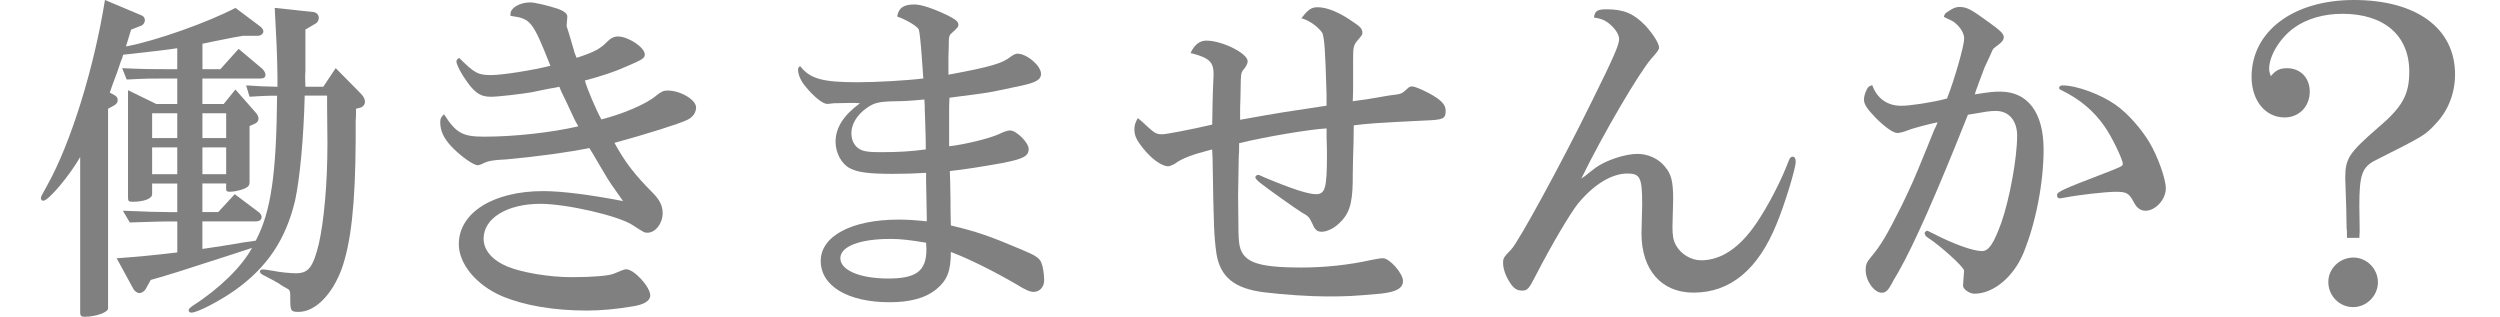
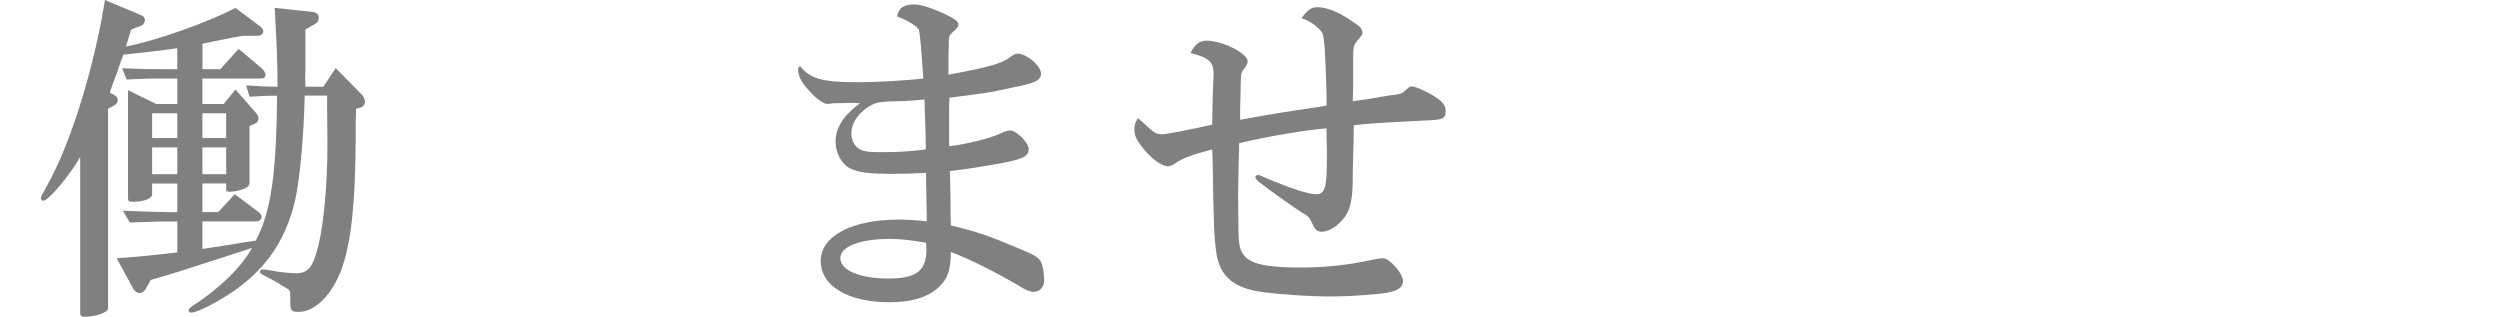
<svg xmlns="http://www.w3.org/2000/svg" version="1.1" id="レイヤー_1" x="0px" y="0px" width="756.95px" height="95.91px" viewBox="0 0 756.95 95.91" style="enable-background:new 0 0 756.95 95.91;" xml:space="preserve">
  <g>
    <path style="fill:#808080;" d="M32.72,93.41c0,1.15-3.75,2.5-7.09,2.5c-1.04,0-1.35-0.31-1.35-1.25V47.54   c-3.13,5.53-9.59,13.24-11.16,13.24c-0.42,0-0.73-0.31-0.73-0.73c0-0.52,0-0.52,1.98-4.07C21.46,43.26,28.45,20.75,31.78,0   l11.15,4.69c0.52,0.21,0.94,0.73,0.94,1.46c0,0.63-0.42,1.25-0.94,1.56l-3.23,1.25l-1.56,5.11c9.38-1.77,25.02-7.4,33.15-11.68   l7.51,5.63c0.52,0.42,0.94,0.94,0.94,1.46c0,0.73-0.73,1.36-1.77,1.36h-4.48l-2.92,0.52l-6.25,1.25l-3.02,0.63v7.71h5.42l5.53-6.15   l7.19,6.05c0.52,0.52,0.94,1.25,0.94,1.77c0,0.83-0.52,1.15-1.56,1.15H61.28v7.71h6.46l3.54-4.38l6.05,6.88   c0.63,0.63,0.94,1.36,0.94,1.98s-0.42,1.15-1.04,1.46l-1.67,0.73v16.99c0,1.04-0.42,1.46-1.56,1.98c-1.25,0.52-3.13,0.94-4.38,0.94   c-0.94,0-1.15-0.21-1.15-0.83v-1.67h-7.19v8.65h4.8l5-5.42l7.09,5.32c0.63,0.42,1.04,1.04,1.04,1.56c0,0.83-0.62,1.36-1.77,1.36   H61.28v8.34c2.61-0.42,4.38-0.63,5-0.73l7.51-1.25c0.63-0.1,2.08-0.31,3.65-0.52c4.59-8.76,6.25-19.91,6.46-43.89   c-3.96,0-4.59,0.1-8.34,0.31l-1.04-3.44c4.38,0.31,5.11,0.31,9.49,0.42v-0.42v-0.83v-1.88c-0.1-6.98-0.31-11.36-0.83-20.75   l11.68,1.25c0.94,0.1,1.67,0.83,1.67,1.77c0,0.73-0.42,1.46-1.04,1.77l-3.02,1.77v4.59v8.13c-0.1,0.83-0.1,2.4,0,4.59h5.42   l3.75-5.63l7.61,7.71c0.83,0.83,1.25,1.67,1.25,2.5s-0.63,1.56-1.46,1.77l-1.25,0.31c0,1.56,0,3.02-0.1,3.44v6.15   c-0.1,19.6-1.46,31.17-4.27,38.99c-2.92,7.82-8.03,12.93-13.03,12.93c-2.29,0-2.5-0.31-2.5-3.65c0-2.92,0-2.92-1.36-3.65   c-0.21-0.1-1.04-0.52-2.19-1.36c-0.73-0.42-2.19-1.25-4.48-2.4c-0.83-0.42-1.15-0.73-1.15-1.15s0.31-0.63,0.83-0.63   s0.73,0,3.23,0.42c1.88,0.42,5.42,0.73,6.78,0.73c3.86,0,5.21-1.77,6.98-8.86c1.56-6.98,2.61-18.24,2.61-30.34l-0.1-11.26v-3.34   h-6.78c-0.31,12.72-1.46,25.12-2.92,31.8C86.51,72.56,80.88,81,70.98,87.99c-4.8,3.34-11.26,6.67-13.03,6.67   c-0.52,0-0.83-0.31-0.83-0.73s0.42-0.73,1.25-1.36c8.13-5.21,14.91-11.88,17.93-17.51l-5.73,1.88   c-18.04,5.84-18.04,5.84-24.92,7.82l-1.46,2.61c-0.42,0.83-1.25,1.36-1.98,1.36c-0.63,0-1.36-0.52-1.77-1.15l-5.11-9.38   c6.98-0.52,10.32-0.83,18.35-1.77v-9.38h-2.5c-1.88,0-2.19,0-11.88,0.31L37.2,63.8c7.71,0.31,10.74,0.42,13.97,0.42h2.5v-8.65   h-7.61v3.23c0,1.36-2.5,2.29-5.94,2.29c-1.15,0-1.36-0.21-1.36-1.25V27.31l8.55,4.17h6.36v-7.71h-2.71c-5.94,0-6.46,0-12.61,0.31   l-1.36-3.44c6.88,0.31,8.86,0.31,13.97,0.31h2.71v-6.36c-2.4,0.42-7.82,1.04-16.37,1.98c-0.21,0.83-0.52,1.67-0.62,1.77   c-0.83,2.5-1.67,4.9-2.61,7.3c-0.1,0.21-0.42,1.15-0.83,2.4l1.36,0.73c0.63,0.31,1.04,0.83,1.04,1.56c0,0.63-0.31,1.15-1.04,1.56   l-1.88,1.04V93.41z M53.67,41.8V34.3h-7.61v7.51H53.67z M53.67,52.75v-8.13h-7.61v8.13H53.67z M68.48,41.8V34.3h-7.19v7.51H68.48z    M68.48,52.75v-8.13h-7.19v8.13H68.48z" />
-     <path style="fill:#808080;" d="M173.86,15.53c0,0.31,0.31,0.94,0.73,1.98c5.42-1.77,7.19-2.71,9.49-5.11   c0.94-0.94,1.98-1.36,3.02-1.36c3.13,0,8.13,3.34,8.13,5.42c0,1.15-0.62,1.56-5.53,3.65c-3.44,1.56-7.19,2.81-12.61,4.27   c0.62,2.4,3.44,8.97,5,11.78c6.57-1.67,13.66-4.69,16.58-7.19c1.56-1.25,2.29-1.56,3.44-1.56c3.96,0,8.65,2.81,8.65,5.11   c0,1.56-0.94,2.92-2.61,3.75c-2.29,1.15-12.51,4.38-22.1,6.98c3.13,5.73,5.94,9.49,11.88,15.43c1.88,1.98,2.71,3.75,2.71,5.84   c0,3.13-2.19,5.94-4.59,5.94c-0.94,0-0.94,0-4.48-2.29c-4.17-2.81-20.02-6.46-27.94-6.46c-10.11,0-17.2,4.38-17.2,10.53   c0,3.54,2.61,6.57,7.4,8.55c4.48,1.77,12.51,3.13,19.18,3.13c6.57,0,11.26-0.42,12.82-1.04c1.88-0.83,3.23-1.36,3.75-1.36   c2.4,0,7.3,5.32,7.3,7.92c0,1.67-1.88,2.81-5.42,3.34c-4.9,0.83-9.59,1.25-13.76,1.25c-10.11,0-19.08-1.56-25.75-4.38   c-7.71-3.34-13.03-9.7-13.03-15.74c0-9.49,10.42-16.05,25.54-16.05c5.84,0,14.49,1.15,24.19,3.02c-2.71-3.75-4.69-6.67-5.42-8.03   c-1.15-1.88-2.29-3.86-3.44-5.84c-0.42-0.63-0.83-1.46-1.36-2.19c-6.05,1.25-15.85,2.61-25.12,3.44c-4.17,0.21-5.21,0.42-6.67,1.04   c-0.94,0.52-1.67,0.73-1.98,0.73c-1.35,0-5.42-2.92-8.13-5.84c-2.19-2.4-3.23-4.59-3.23-7.19c0-1.04,0.21-1.56,1.15-2.4   c3.65,5.73,5.63,6.78,12.2,6.78c9.17,0,20.33-1.25,28.46-3.13c-0.62-1.04-1.04-1.88-1.15-2.08l-2.19-4.69   c-0.62-1.25-1.15-2.5-1.77-3.65c-0.11-0.21-0.31-0.73-0.63-1.56c-1.36,0.31-2.71,0.52-2.81,0.52l-5.63,1.15   c-3.02,0.52-10.11,1.36-12.3,1.36c-3.34,0-5.21-1.36-8.24-6.05c-1.36-2.08-2.19-3.96-2.19-4.69c0-0.31,0.21-0.63,0.83-1.04   c4.59,4.59,5.73,5.21,9.59,5.21c3.54,0,12.61-1.46,18.04-2.81c-5.42-13.66-5.94-14.28-12.09-15.12V4.17c0-1.77,2.81-3.44,5.94-3.44   c1.46,0,5.32,0.94,8.24,1.88c2.09,0.73,3.13,1.56,3.02,2.5l-0.21,2.81l0.73,2.29L173.86,15.53z" />
    <path style="fill:#808080;" d="M280.4,52.33c-3.65,0.21-6.25,0.31-9.9,0.31c-7.4,0-10.63-0.42-13.13-1.67   c-2.5-1.25-4.38-4.59-4.38-8.03c0-4.27,2.4-8.03,7.4-11.68c-1.35-0.1-1.77-0.1-2.81-0.1l-5.11,0.1c-0.94,0.1-1.67,0.21-1.98,0.21   c-1.36,0-3.96-2.08-6.46-5.11c-1.56-1.77-2.4-3.75-2.4-5.32c0-0.42,0.21-0.73,0.62-1.04c3.02,3.86,6.78,4.9,17.41,4.9   c5.63,0,14.91-0.52,19.91-1.15l-0.1-1.25l-0.42-5.84c-0.31-4.27-0.63-6.88-0.83-7.61C278,8.13,274.67,6.05,271.64,5   c0.42-2.61,1.98-3.65,5.21-3.65c2.19,0,6.15,1.36,10.53,3.54c2.19,1.15,2.81,1.77,2.81,2.61c0,0.63-0.31,0.94-1.56,2.08   c-1.25,1.04-1.36,1.36-1.36,3.65v0.83l-0.1,3.13v3.96v1.46c13.03-2.4,16.37-3.44,18.97-5.53c0.73-0.52,1.46-0.83,1.88-0.83   c2.92,0,7.19,3.65,7.19,6.15c0,1.67-1.56,2.61-5.94,3.54c-8.76,1.88-8.76,1.88-12.3,2.4c-7.3,0.94-7.3,0.94-9.49,1.25l-0.1,2.61   v5.11v5.42v1.56c4.59-0.52,11.99-2.29,15.01-3.65c1.46-0.73,2.71-1.15,3.44-1.15c1.88,0,5.63,3.65,5.63,5.63   c0,2.19-1.67,3.02-8.13,4.27c-5.73,1.04-11.68,1.98-15.74,2.4l0.11,3.44l0.1,5.63c0,2.71,0,3.13,0.1,7.4   c7.92,1.88,11.78,3.23,21.37,7.3c4.07,1.67,5.32,2.5,5.94,3.75c0.52,1.15,0.94,3.44,0.94,5.53s-1.36,3.54-3.23,3.54   c-1.04,0-2.5-0.63-5-2.19c-7.09-4.17-15.01-8.03-20.02-9.9c0,5.84-1.15,8.65-4.48,11.36c-3.23,2.61-7.92,3.86-14.07,3.86   c-12.62,0-20.85-4.9-20.85-12.51c0-7.51,9.38-12.51,23.56-12.51c2.4,0,4.38,0.1,8.55,0.52v-1.36l-0.1-5.42l-0.11-5.73V52.33z    M280.4,73.49c-4.9-0.83-7.71-1.15-10.84-1.15c-9.28,0-15.12,2.29-15.12,5.84c0,3.65,5.94,6.15,14.49,6.15s11.57-2.29,11.57-8.86   L280.4,73.49z M279.88,30.13c-4.48,0.42-6.67,0.52-8.55,0.52c-5.32,0.1-6.57,0.42-8.96,2.08c-2.92,2.08-4.59,4.9-4.59,7.61   c0,2.5,1.25,4.48,3.34,5.21c1.36,0.42,2.5,0.52,5.84,0.52c5,0,8.65-0.21,13.34-0.83v-1.36c0-0.94,0-2.08-0.21-8.34   c-0.1-1.77-0.1-2.92-0.1-3.54L279.88,30.13z" />
    <path style="fill:#808080;" d="M367.02,45.24c-6.05,1.56-9.17,2.71-11.36,4.38c-0.83,0.42-1.56,0.73-1.98,0.73   c-1.67,0-4.38-1.77-6.67-4.38c-2.71-3.13-3.54-4.69-3.54-6.78c0-1.15,0.21-1.98,1.04-3.44l1.36,1.15c3.75,3.54,4.17,3.75,6.04,3.75   c1.25,0,8.34-1.36,15.12-2.92c0.1-5.11,0.1-7.51,0.21-10.11c0.1-2.5,0.21-4.9,0.21-5.11c0-3.75-1.25-5-6.98-6.46   c1.25-2.61,2.81-3.75,4.79-3.75c4.8,0,12.51,3.86,12.51,6.25c0,0.52-0.31,1.25-0.83,1.98c-1.04,1.25-1.15,1.46-1.25,3.54l-0.1,5.32   c-0.11,2.4-0.11,3.86-0.11,5v1.88c12.09-2.19,13.76-2.4,26.17-4.27v-3.54c-0.42-13.97-0.62-16.37-1.25-18.45   c-1.25-1.88-3.96-3.86-6.36-4.48c1.98-2.61,3.02-3.34,4.9-3.34c2.92,0,6.67,1.56,10.95,4.59c1.98,1.25,2.61,2.08,2.61,3.02   c0,0.73,0,0.73-1.77,2.81c-0.94,1.25-1.04,1.98-1.04,5.84v2.4v6.67l-0.1,3.13c4.59-0.63,5.84-0.83,6.98-1.04   c2.19-0.42,3.75-0.63,4.27-0.73c3.44-0.42,3.54-0.42,5.11-1.88c0.62-0.63,1.04-0.83,1.56-0.83c0.83,0,2.81,0.83,5.42,2.19   c3.54,1.98,4.79,3.34,4.79,5.21c0,2.4-0.73,2.71-6.25,2.92c-14.91,0.73-17.51,0.94-21.58,1.46c0,4.38-0.1,5.73-0.21,10.01   c-0.1,3.75-0.1,6.46-0.1,7.09c-0.11,6.88-1.15,9.9-4.28,12.72c-1.56,1.46-3.65,2.4-5.11,2.4c-1.36,0-2.08-0.63-2.81-2.4   c-0.94-1.98-1.15-2.29-3.23-3.44c-1.56-0.94-10.11-6.98-12.61-8.97c-0.83-0.63-1.46-1.36-1.46-1.67s0.42-0.73,0.83-0.73   c0.31,0,0.31,0,1.88,0.73c7.92,3.34,13.24,5.11,15.64,5.11c2.81,0,3.34-1.77,3.34-11.99c0-0.63,0-2.4-0.11-5.32v-2.61   c-5.32,0.31-18.35,2.5-26.48,4.48c0,1.88,0,3.13-0.1,3.54l-0.21,12.2c0.1,12.3,0.1,12.3,0.31,14.39c0.73,5.84,5.11,7.51,18.87,7.51   c6.98,0,14.18-0.73,21.16-2.29c1.56-0.31,2.81-0.52,3.54-0.52c1.98,0,6.05,4.59,6.05,6.88c0,2.19-1.98,3.34-6.88,3.86   c-8.24,0.73-10.11,0.83-16.05,0.83c-5.21,0-13.13-0.52-19.08-1.25c-9.17-1.15-13.34-4.69-14.49-11.78   c-0.73-5.42-0.83-8.03-1.15-28.36L367.02,45.24z" />
-     <path style="fill:#808080;" d="M497.22,61.82c0-8.03-0.62-9.28-4.48-9.28c-4.79,0-10.21,3.34-15.01,9.17   c-2.5,3.23-7.82,12.2-12.51,21.27c-2.4,4.69-2.71,5-4.48,5c-1.56,0-2.61-0.83-3.75-2.71c-1.25-1.98-1.88-4.07-1.88-5.63   c0-1.46,0.1-1.67,2.5-4.17c2.19-2.29,15.12-25.96,23.98-43.99c7.19-14.49,8.65-17.93,8.65-19.7c0-1.46-1.56-3.65-3.65-5.11   c-1.15-0.73-1.88-1.04-3.96-1.36c0.21-1.98,1.04-2.5,3.75-2.5c5.21,0,8.24,1.25,11.78,4.9c2.29,2.5,4.17,5.42,4.17,6.67   c0,0.63-0.52,1.36-2.4,3.44c-3.75,4.38-14.49,22.62-21.16,36.28c0.52-0.42,0.83-0.63,1.04-0.73c1.04-0.83,2.19-1.77,3.34-2.61   c3.02-2.19,8.86-4.17,12.61-4.17c3.23,0,6.46,1.46,8.34,3.86c1.98,2.29,2.5,4.59,2.5,10.01l-0.21,8.03c0,2.92,0.21,4.17,1.04,5.73   c1.46,2.71,4.59,4.59,7.61,4.59c6.15,0,11.78-3.86,16.78-11.26c3.54-5.21,7.51-12.82,9.8-18.97c0.31-0.83,0.73-1.15,1.15-1.15   c0.63,0,0.94,0.63,0.94,1.56c0,1.98-3.34,12.93-5.73,18.66c-5.63,13.97-14.07,20.95-25.23,20.95c-9.7,0-15.74-6.88-15.74-17.93   L497.22,61.82z" />
-     <path style="fill:#808080;" d="M600.84,20.54c-1.25,3.23-1.88,5.11-2.09,5.63c-0.42,1.04-0.42,1.15-0.83,2.4   c4.59-0.73,5.84-0.83,7.71-0.83c8.34,0,13.13,6.36,13.13,17.51c0,10.22-2.4,22.41-6.15,31.48c-3.02,7.19-9.07,12.2-14.8,12.2   c-1.56,0-3.54-1.46-3.44-2.5l0.31-4.48c0.1-0.94-7.09-7.51-10.84-9.9c-0.42-0.31-0.73-0.52-0.83-0.73l-0.21-0.52l-0.1-0.1   c0-0.31,0.52-0.83,0.73-0.83c0.21,0,0.21,0,1.67,0.73c6.46,3.34,12.3,5.42,15.01,5.42c2.09,0,3.54-2.29,5.84-8.55   c2.5-7.09,4.8-19.6,4.8-26.37c0-4.59-2.5-7.51-6.46-7.51c-1.77,0-3.02,0.21-8.44,1.15c-9.49,23.87-16.26,39.2-21.06,47.64   c-1.15,1.88-1.88,3.23-2.08,3.65c-1.04,1.88-1.77,2.61-2.92,2.61c-2.29,0-4.9-3.54-4.9-6.88c0-1.56,0.31-2.4,1.56-3.86   c3.13-3.75,4.79-6.57,9.49-15.95c2.92-6.15,3.13-6.46,7.3-16.68c1.25-3.13,2.08-5.11,2.4-5.94c0.42-0.73,0.73-1.56,1.04-2.29   c-1.88,0.31-7.82,1.88-8.96,2.4c-1.36,0.52-2.61,0.83-3.23,0.83c-1.25,0-3.75-1.77-6.57-4.59c-2.71-2.81-3.54-4.17-3.54-5.53   c0-0.73,0.21-1.77,0.73-2.81c0.42-0.94,0.73-1.25,1.77-1.56c1.46,4.07,4.59,6.25,8.76,6.25c2.81,0,9.59-1.04,13.87-2.19   c2.29-5.73,5.21-16.05,5.21-18.14c0-1.56-1.04-3.34-2.81-4.8c-0.42-0.42-1.56-0.94-3.34-1.77c0.21-0.94,0.31-1.04,1.46-1.77   c1.36-0.94,2.29-1.25,3.23-1.25c2.19,0,3.44,0.63,8.86,4.59c3.65,2.61,4.59,3.54,4.59,4.59c0,0.63-0.42,1.25-1.15,1.88   c-1.15,0.83-1.88,1.46-2.09,1.67c-0.1,0.21-0.52,1.04-1.04,2.29L600.84,20.54z M640.66,31.8c3.54,2.5,7.61,7.09,10.11,11.26   s5,11.05,5,13.97c0,3.34-3.13,6.78-6.15,6.78c-1.46,0-2.61-0.83-3.44-2.4c-1.56-2.92-2.19-3.34-5.53-3.34   c-3.02,0-11.36,0.94-15.53,1.77c-0.62,0.1-1.04,0.21-1.46,0.21c-0.52,0-0.83-0.31-0.83-0.94c0-1.04,1.67-1.77,13.87-6.46   c5.73-2.19,6.05-2.4,6.05-3.02c0-1.36-3.44-8.44-5.53-11.36c-3.34-4.8-7.51-8.24-13.03-10.95c-0.52-0.21-0.73-0.42-0.73-0.73   c0-0.42,0.42-0.73,1.04-0.73C628.78,25.85,636.08,28.56,640.66,31.8z" />
-     <path style="fill:#808080;" d="M710.61,72.04c0-1.88,0-2.61-0.11-2.81l-0.1-6.05c-0.31-8.65-0.31-8.65-0.31-9.28   c0-5.94,1.15-7.61,9.9-15.22c7.4-6.25,9.49-10.01,9.49-16.99c0-10.95-7.61-17.51-20.22-17.51c-5.63,0-10.84,1.46-14.7,4.27   c-4.28,3.13-7.51,8.44-7.51,12.41c0,0.52,0.1,1.15,0.52,2.19c1.46-1.77,2.71-2.4,4.9-2.4c4.07,0,6.88,2.92,6.88,7.09   c0,4.48-3.23,7.82-7.61,7.82c-5.84,0-10.01-5.11-10.01-12.3C681.73,9.49,694.35,0,712.69,0c18.97,0,30.65,8.55,30.65,22.52   c0,5.53-1.98,10.74-5.53,14.59c-3.54,3.86-3.54,3.86-18.45,11.36c-4.17,2.08-5,4.38-5,13.76l0.1,7.3c0,0.31,0,1.15-0.1,2.5H710.61z    M719.99,85.48c0,4.07-3.44,7.51-7.51,7.51c-4.17,0-7.51-3.44-7.51-7.61c0-4.07,3.44-7.4,7.61-7.4   C716.65,77.98,719.99,81.42,719.99,85.48z" />
  </g>
</svg>